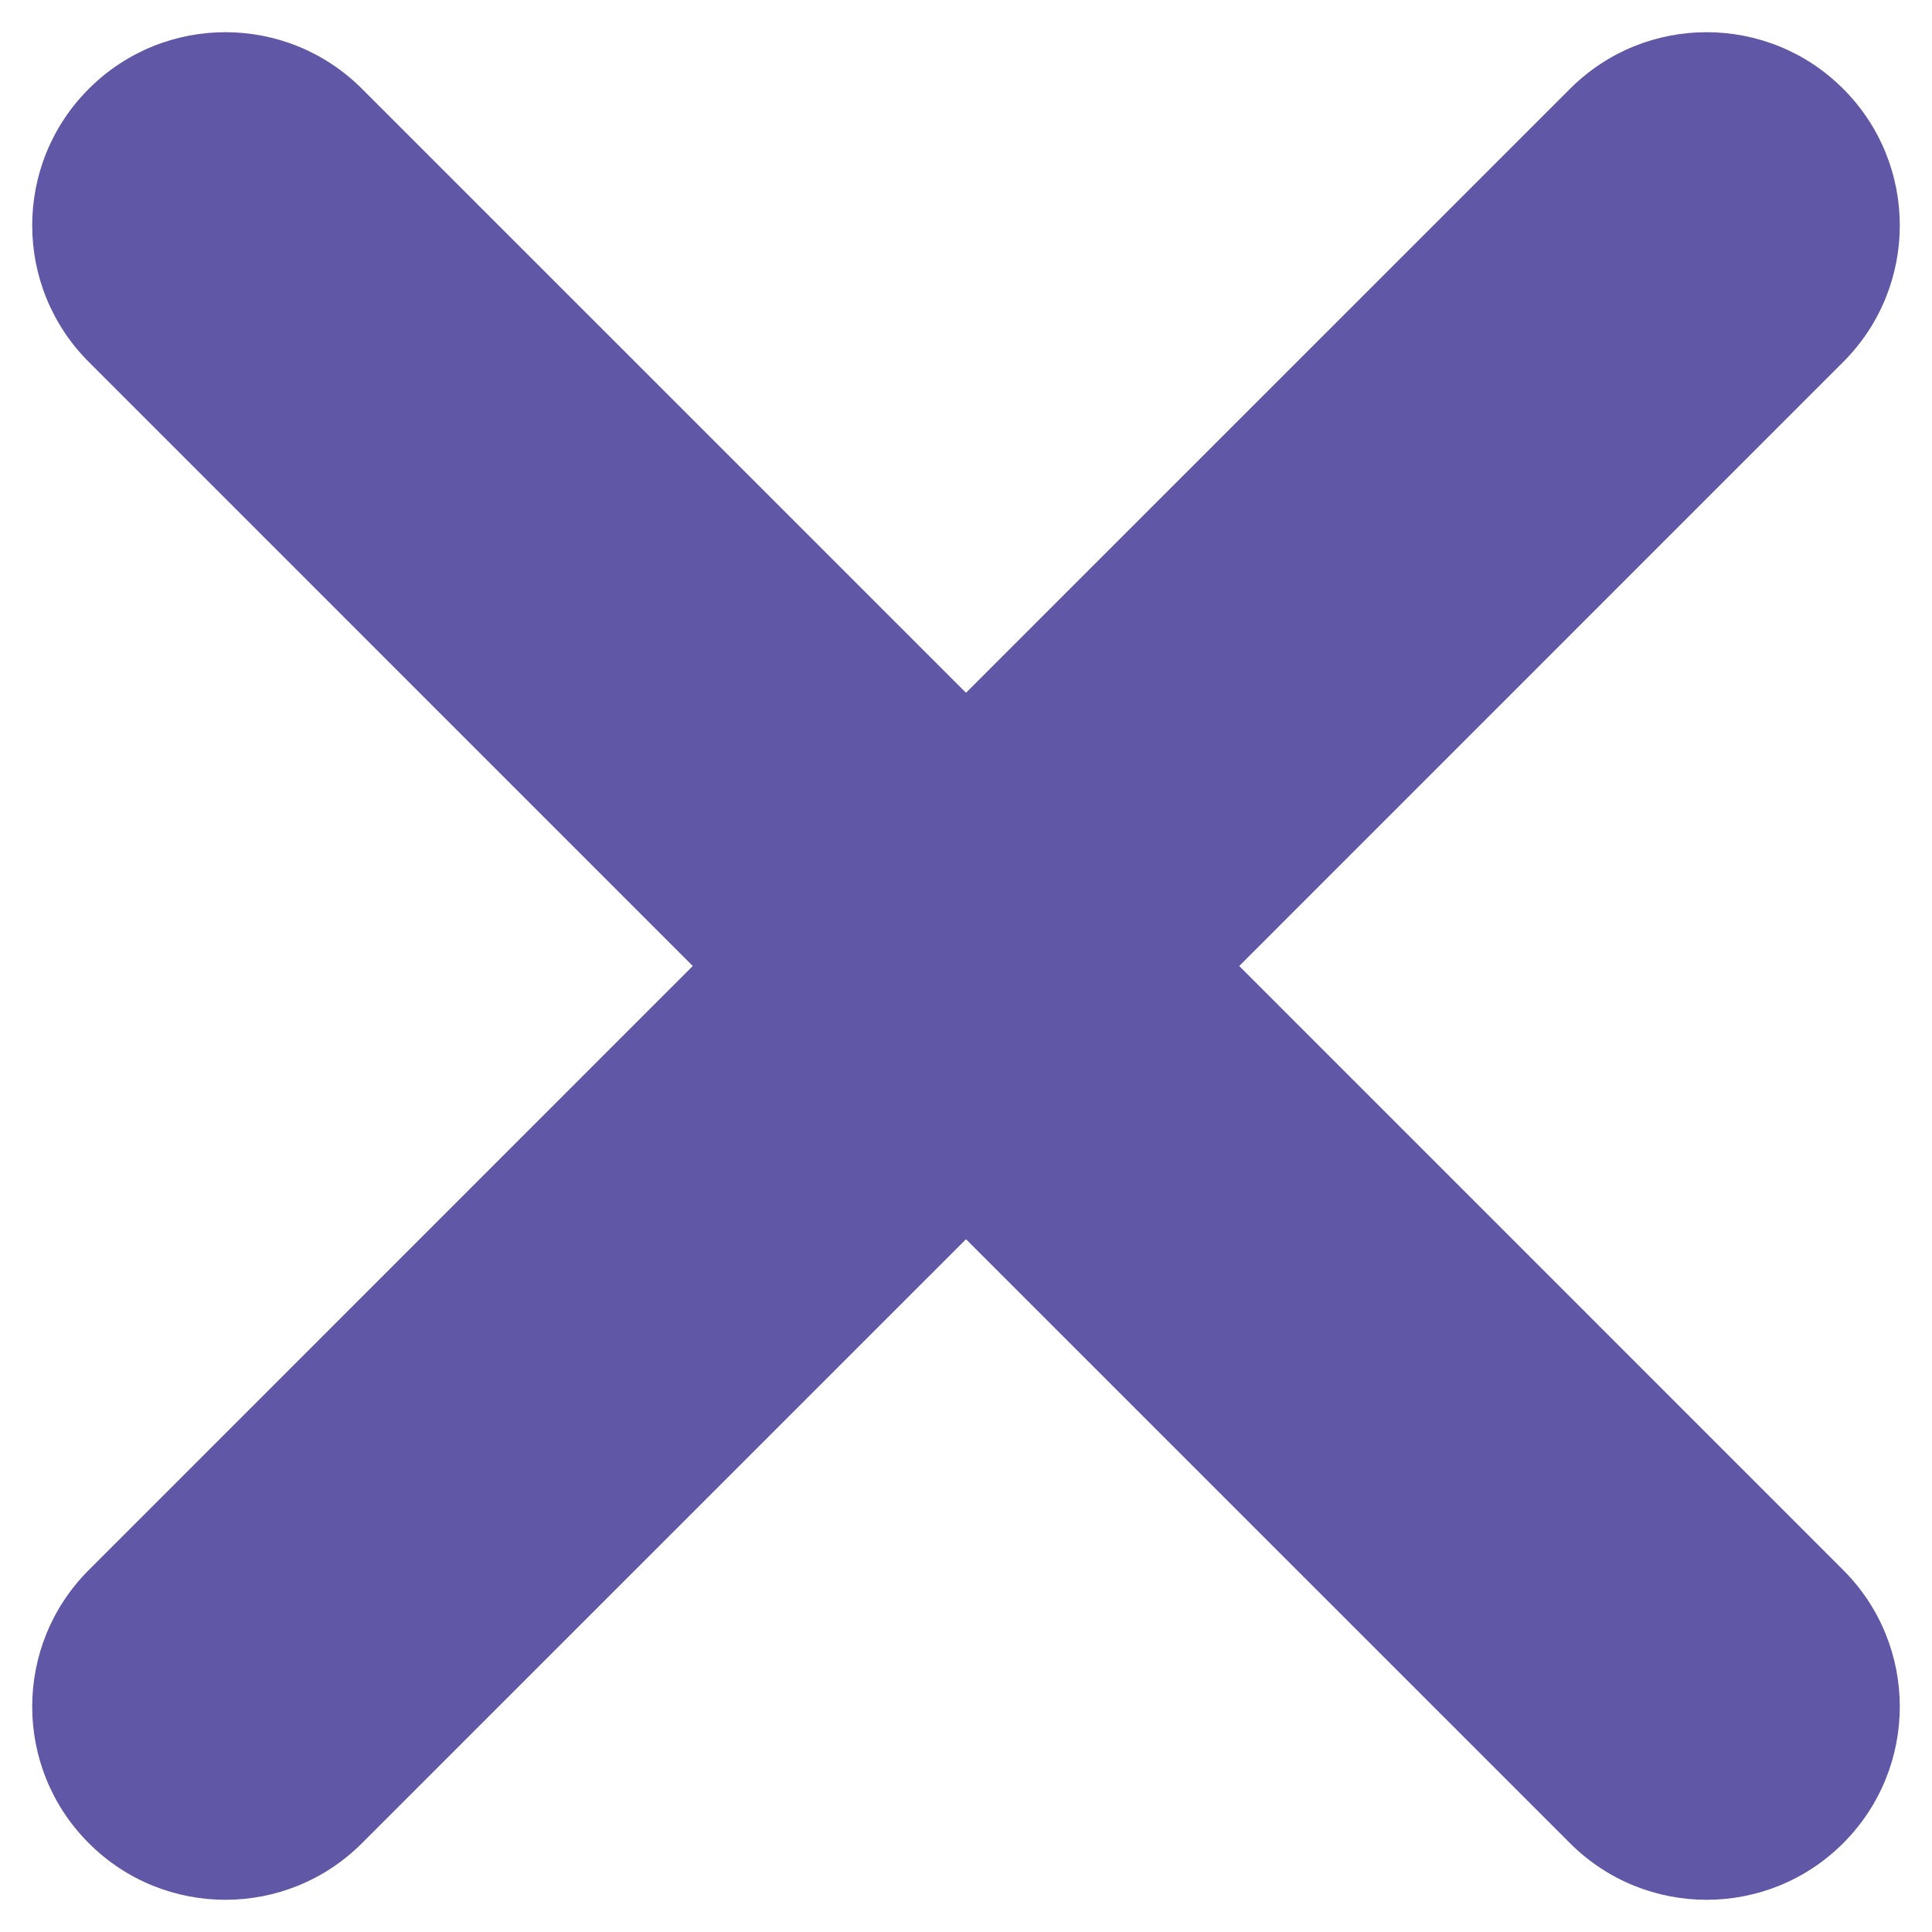
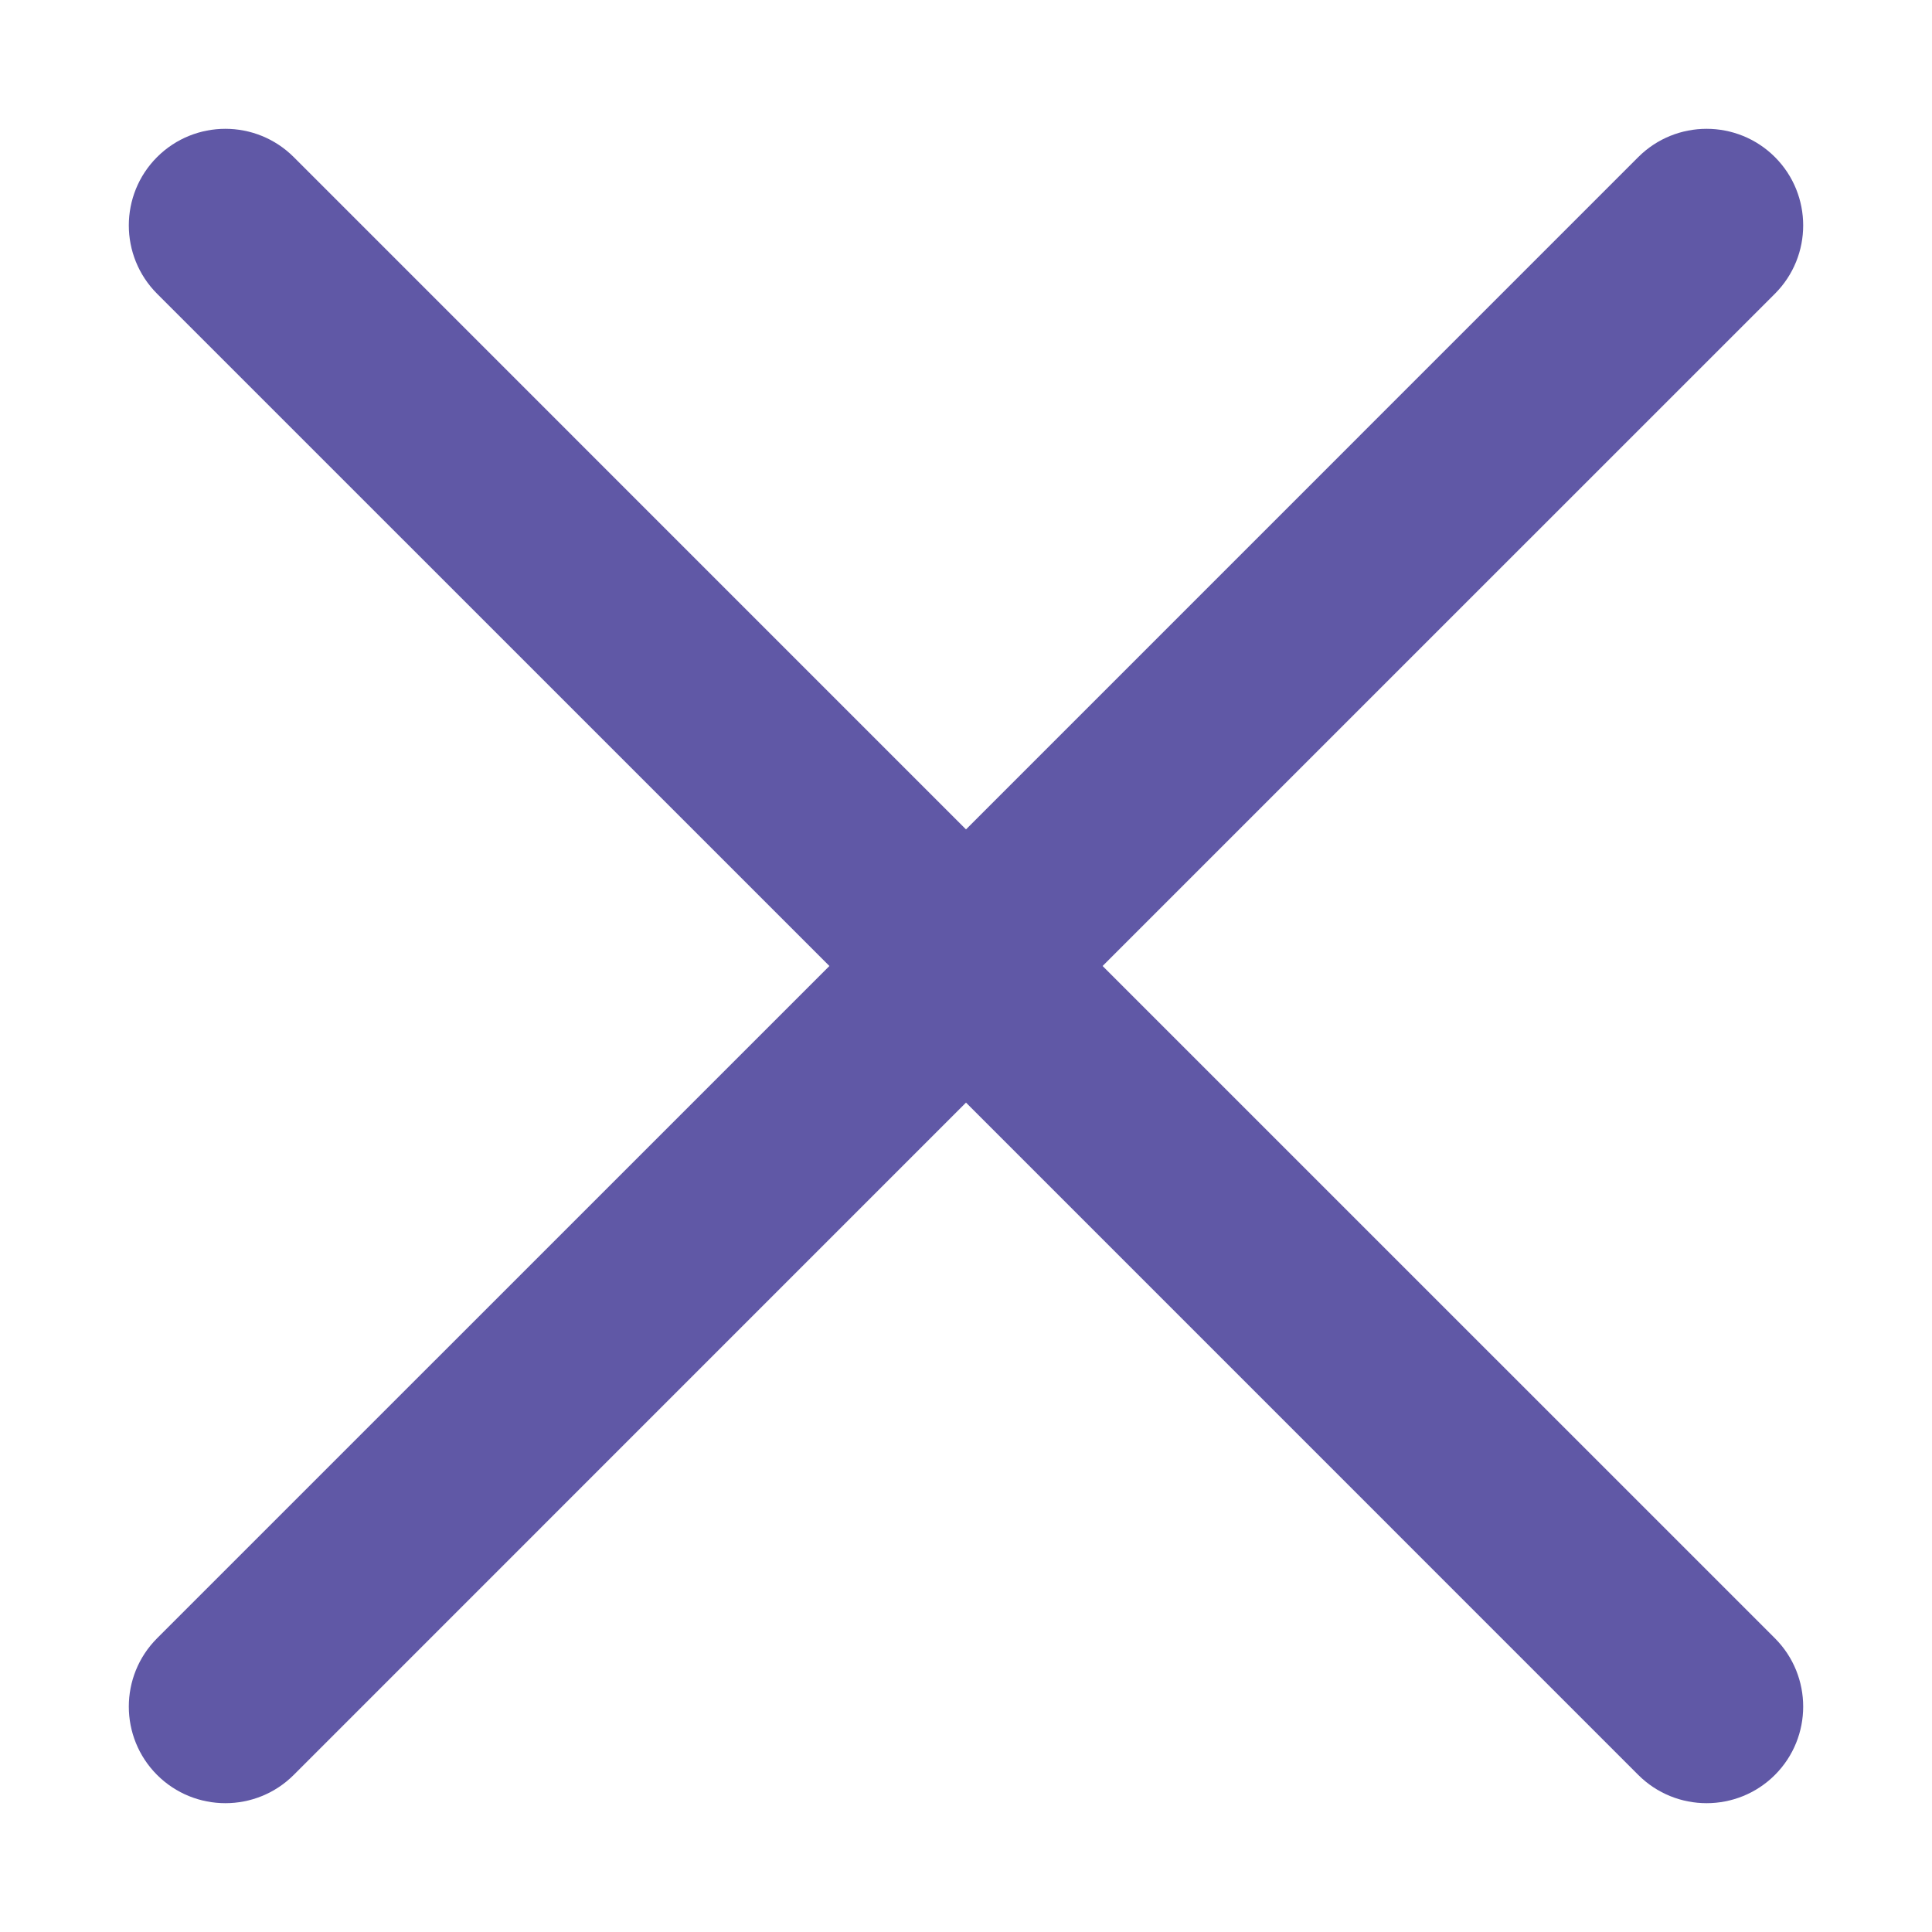
<svg xmlns="http://www.w3.org/2000/svg" width="30" height="30" viewBox="0 0 30 30" fill="none">
  <path fill-rule="evenodd" clip-rule="evenodd" d="M2.439 4.561C1.854 3.975 1.854 3.025 2.439 2.439C3.025 1.854 3.975 1.854 4.561 2.439L15 12.879L25.439 2.439C26.025 1.854 26.975 1.854 27.561 2.439C28.146 3.025 28.146 3.975 27.561 4.561L17.121 15L27.561 25.439C28.146 26.025 28.146 26.975 27.561 27.561C26.975 28.146 26.025 28.146 25.439 27.561L15 17.121L4.561 27.561C3.975 28.146 3.025 28.146 2.439 27.561C1.854 26.975 1.854 26.025 2.439 25.439L12.879 15L2.439 4.561Z" fill="#6058A6" />
-   <path d="M2.439 2.439L3.5 3.5L3.5 3.5L2.439 2.439ZM2.439 4.561L3.5 3.5L3.5 3.5L2.439 4.561ZM4.561 2.439L5.621 1.379L5.621 1.379L4.561 2.439ZM15 12.879L13.939 13.939C14.525 14.525 15.475 14.525 16.061 13.939L15 12.879ZM25.439 2.439L24.379 1.379L24.379 1.379L25.439 2.439ZM27.561 2.439L26.5 3.5V3.5L27.561 2.439ZM27.561 4.561L26.5 3.5L26.5 3.5L27.561 4.561ZM17.121 15L16.061 13.939C15.475 14.525 15.475 15.475 16.061 16.061L17.121 15ZM27.561 25.439L28.621 24.379L27.561 25.439ZM27.561 27.561L28.621 28.621L27.561 27.561ZM15 17.121L16.061 16.061C15.475 15.475 14.525 15.475 13.939 16.061L15 17.121ZM2.439 27.561L1.379 28.621H1.379L2.439 27.561ZM2.439 25.439L1.379 24.379H1.379L2.439 25.439ZM12.879 15L13.939 16.061C14.221 15.779 14.379 15.398 14.379 15C14.379 14.602 14.221 14.221 13.939 13.939L12.879 15ZM1.379 1.379C0.207 2.55 0.207 4.45 1.379 5.621L3.5 3.5V3.5L1.379 1.379ZM5.621 1.379C4.45 0.207 2.55 0.207 1.379 1.379L3.5 3.5H3.5L5.621 1.379ZM16.061 11.818L5.621 1.379L3.5 3.5L13.939 13.939L16.061 11.818ZM16.061 13.939L26.5 3.5L24.379 1.379L13.939 11.818L16.061 13.939ZM26.5 3.5H26.5L28.621 1.379C27.45 0.207 25.55 0.207 24.379 1.379L26.5 3.5ZM26.5 3.5V3.5L28.621 5.621C29.793 4.45 29.793 2.55 28.621 1.379L26.5 3.5ZM26.5 3.5L16.061 13.939L18.182 16.061L28.621 5.621L26.5 3.5ZM28.621 24.379L18.182 13.939L16.061 16.061L26.5 26.5L28.621 24.379ZM28.621 28.621C29.793 27.45 29.793 25.55 28.621 24.379L26.5 26.5V26.5L28.621 28.621ZM24.379 28.621C25.55 29.793 27.45 29.793 28.621 28.621L26.5 26.5L24.379 28.621ZM13.939 18.182L24.379 28.621L26.5 26.5L16.061 16.061L13.939 18.182ZM13.939 16.061L3.5 26.5L5.621 28.621L16.061 18.182L13.939 16.061ZM3.5 26.5H3.5L1.379 28.621C2.55 29.793 4.45 29.793 5.621 28.621L3.5 26.5ZM3.5 26.5V26.5L1.379 24.379C0.207 25.55 0.207 27.45 1.379 28.621L3.5 26.5ZM3.5 26.5L13.939 16.061L11.818 13.939L1.379 24.379L3.5 26.5ZM1.379 5.621L11.818 16.061L13.939 13.939L3.5 3.5L1.379 5.621Z" fill="#6058A6" />
</svg>